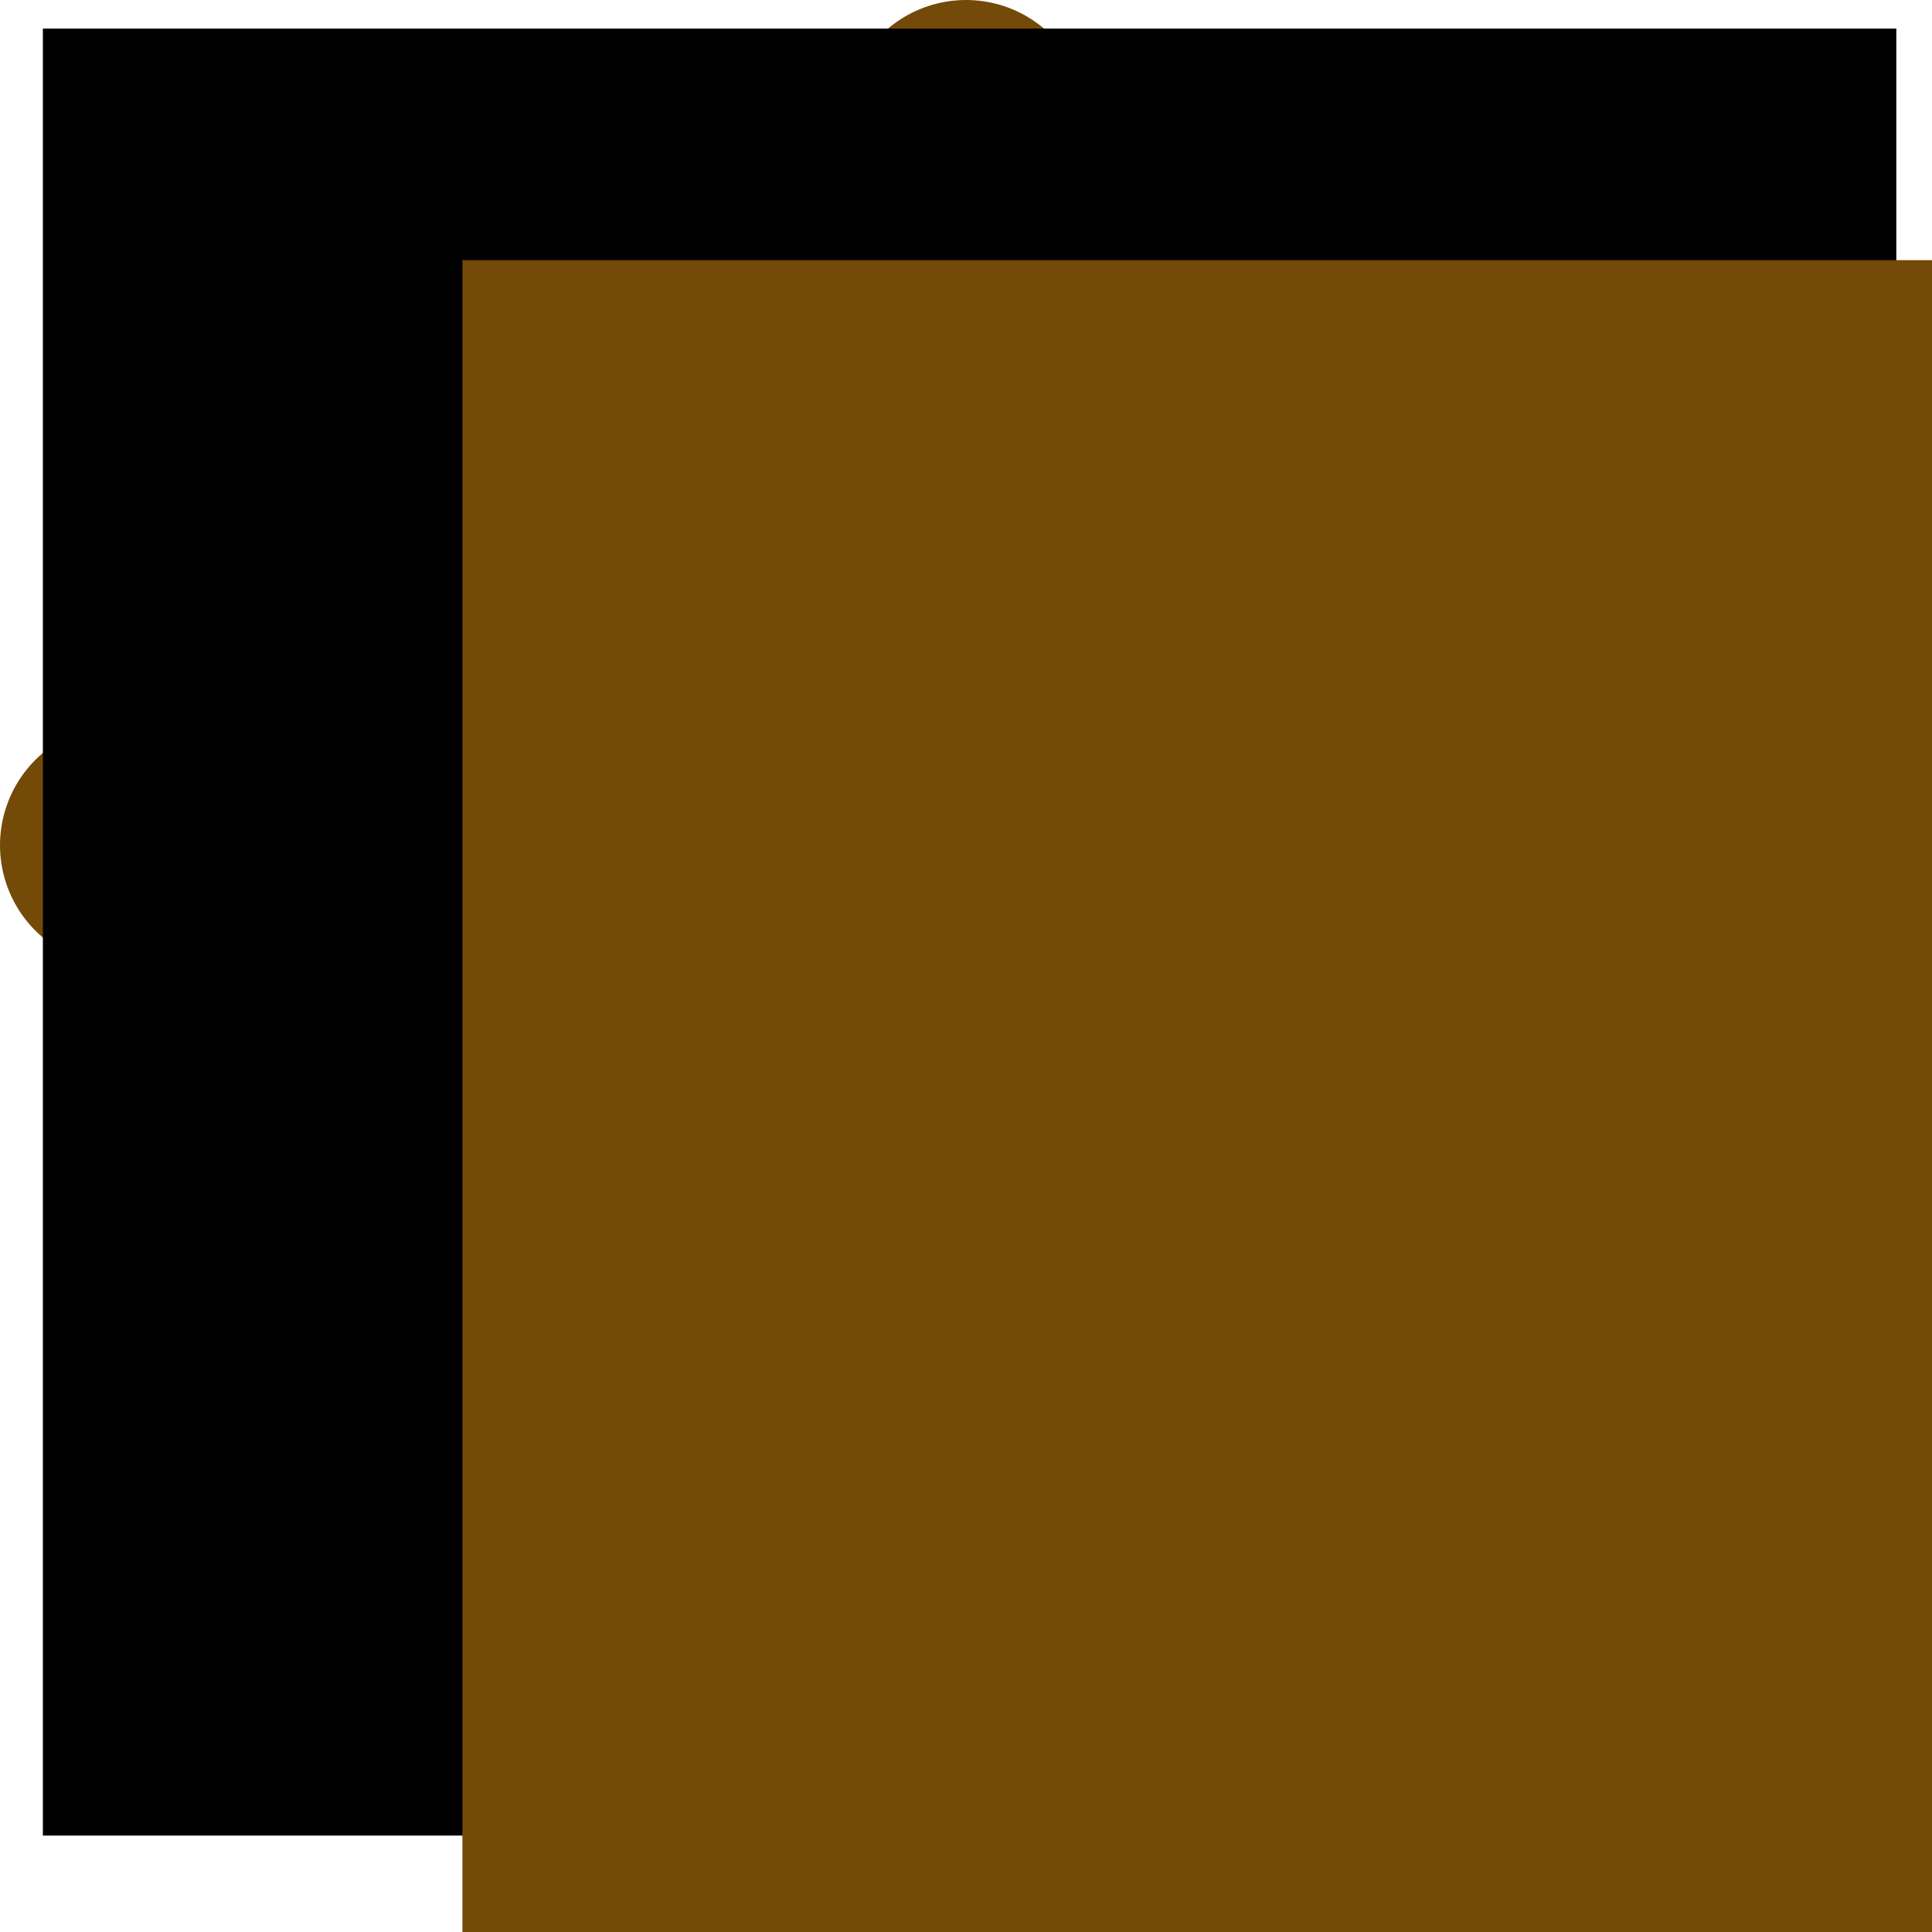
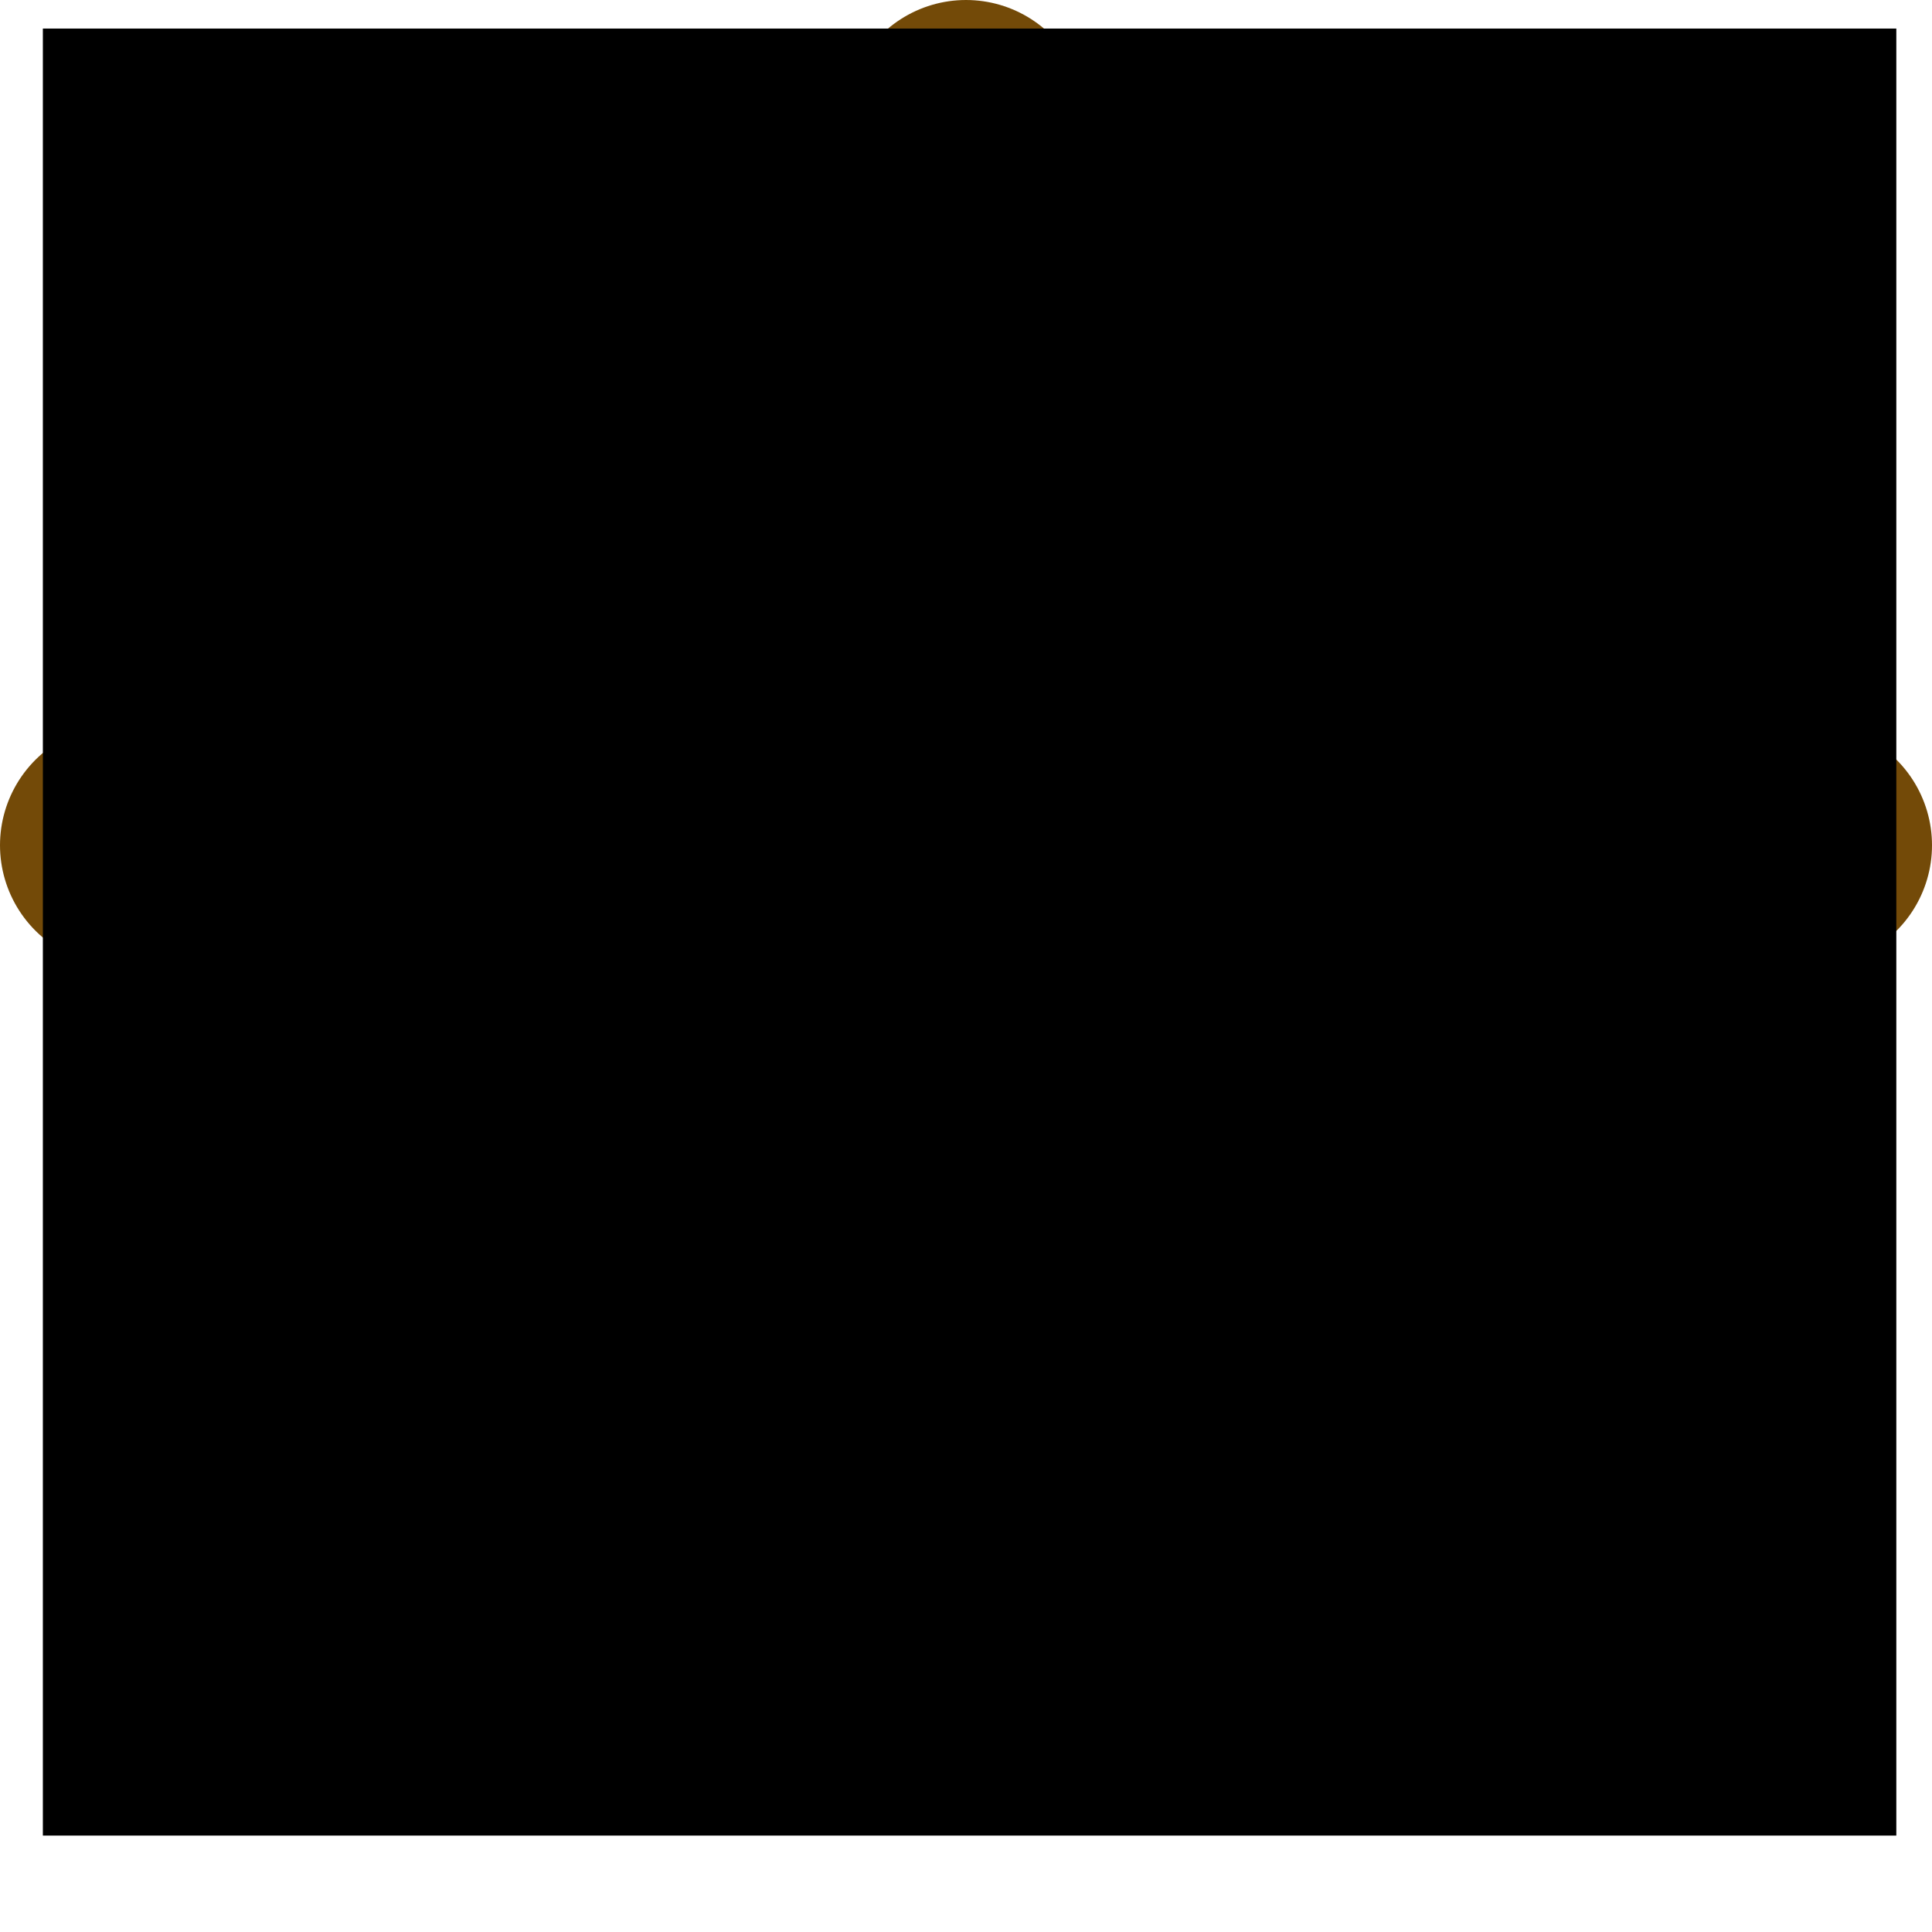
<svg xmlns="http://www.w3.org/2000/svg" xmlns:ns1="http://sodipodi.sourceforge.net/DTD/sodipodi-0.dtd" xmlns:ns2="http://www.inkscape.org/namespaces/inkscape" width="32" height="32" id="svg2" ns1:version="0.32" ns2:version="0.48.2 r9819" version="1.0" ns1:docname="Shelter_picnic_brown_p32.svg" ns2:output_extension="org.inkscape.output.svg.inkscape" ns2:export-filename="/home/rudolf/Downloads/mapicons2/Shelter_picnic_brown_p16.png" ns2:export-xdpi="44.985714" ns2:export-ydpi="44.985714">
  <title id="title3212">Map icon for shelter</title>
  <ns1:namedview ns2:window-height="758" ns2:window-width="1142" ns2:pageshadow="2" ns2:pageopacity="0.0" guidetolerance="10.0" gridtolerance="10.0" objecttolerance="10.0" borderopacity="1.0" bordercolor="#666666" pagecolor="#ffffff" id="base" showgrid="true" ns2:snap-global="true" ns2:zoom="11.954524" ns2:cx="16.025771" ns2:cy="15.584403" ns2:window-x="0" ns2:window-y="24" ns2:window-maximized="1" ns2:current-layer="svg2" showguides="true" ns2:guide-bbox="true" ns2:snap-bbox="false" ns2:snap-grids="true" ns2:snap-page="false" ns2:snap-nodes="true" ns2:object-nodes="true" ns2:snap-to-guides="false" ns2:snap-center="true" ns2:snap-object-midpoints="true" ns2:snap-midpoints="true" ns2:snap-smooth-nodes="true" ns2:object-paths="true" ns2:snap-intersection-paths="true" fit-margin-top="0" fit-margin-left="0" fit-margin-right="0" fit-margin-bottom="0">
    <ns2:grid type="xygrid" id="grid2383" visible="true" enabled="true" empspacing="2" snapvisiblegridlinesonly="true" />
  </ns1:namedview>
  <defs id="defs4">
    <ns2:perspective ns1:type="inkscape:persp3d" ns2:vp_x="0 : 526.18109 : 1" ns2:vp_y="0 : 1000 : 0" ns2:vp_z="744.09448 : 526.18109 : 1" ns2:persp3d-origin="372.04724 : 350.78739 : 1" id="perspective10" />
    <ns2:perspective id="perspective2461" ns2:persp3d-origin="10 : 6.6666667 : 1" ns2:vp_z="20 : 10 : 1" ns2:vp_y="0 : 1000 : 0" ns2:vp_x="0 : 10 : 1" ns1:type="inkscape:persp3d" />
    <ns2:perspective id="perspective2466" ns2:persp3d-origin="400 : 200 : 1" ns2:vp_z="800 : 300 : 1" ns2:vp_y="0 : 1000 : 0" ns2:vp_x="0 : 300 : 1" ns1:type="inkscape:persp3d" />
  </defs>
  <path style="fill:none;stroke:#734a08;stroke-width:4;stroke-linecap:round;stroke-linejoin:round;stroke-opacity:1;stroke-miterlimit:4;stroke-dasharray:none" d="M 2,14 16,2 30,14" id="path3967" ns2:connector-curvature="0" />
  <flowRoot xml:space="preserve" id="flowRoot3969" style="font-size:16px;font-style:normal;font-variant:normal;font-weight:normal;font-stretch:normal;text-align:start;line-height:125%;letter-spacing:0px;word-spacing:0px;writing-mode:lr-tb;text-anchor:start;fill:#000000;fill-opacity:1;stroke:none;font-family:Sans;-inkscape-font-specification:Sans">
    <flowRegion id="flowRegion3971">
      <rect id="rect3973" width="15.379" height="16.266" x="8.399" y="13.959" style="font-size:16px" />
    </flowRegion>
    <flowPara id="flowPara3975">P</flowPara>
  </flowRoot>
  <flowRoot xml:space="preserve" id="flowRoot3977" style="font-size:24px;font-style:normal;font-variant:normal;font-weight:normal;font-stretch:normal;text-align:start;line-height:125%;letter-spacing:0px;word-spacing:0px;writing-mode:lr-tb;text-anchor:start;fill:#000000;fill-opacity:1;stroke:none;font-family:Sans;-inkscape-font-specification:Sans" transform="translate(9.121,6.295)">
    <flowRegion id="flowRegion3979">
-       <rect id="rect3981" width="30.048" height="30.935" x="0.887" y="0.532" style="font-size:24px;font-weight:normal;-inkscape-font-specification:Sans" />
-     </flowRegion>
+       </flowRegion>
    <flowPara id="flowPara3983" />
  </flowRoot>
  <flowRoot xml:space="preserve" id="flowRoot3985" style="font-size:28px;font-style:normal;font-variant:normal;font-weight:normal;font-stretch:normal;text-align:start;line-height:125%;letter-spacing:0px;word-spacing:0px;writing-mode:lr-tb;text-anchor:start;fill:#000000;fill-opacity:1;stroke:none;font-family:Sans;-inkscape-font-specification:Sans">
    <flowRegion id="flowRegion3987">
      <rect id="rect3989" width="30.699" height="29.93" x="0.71" y="0.473" style="font-size:28px" />
    </flowRegion>
    <flowPara id="flowPara3991">P</flowPara>
  </flowRoot>
  <flowRoot xml:space="preserve" id="flowRoot3993" style="font-size:28px;font-style:normal;font-variant:normal;font-weight:normal;font-stretch:normal;text-align:start;line-height:125%;letter-spacing:0px;word-spacing:0px;writing-mode:lr-tb;text-anchor:start;fill:#734a08;fill-opacity:1;stroke:none;font-family:Symbol;-inkscape-font-specification:Symbol" transform="translate(11.256,7.86)">
    <flowRegion id="flowRegion3995">
-       <rect id="rect3997" width="41.072" height="40.069" x="-3.597" y="-3.551" style="font-size:28px;-inkscape-font-specification:Symbol;font-family:Symbol;font-weight:normal;font-style:normal;font-stretch:normal;font-variant:normal;fill:#734a08;fill-opacity:1" />
-     </flowRegion>
+       </flowRegion>
    <flowPara id="flowPara3999">P</flowPara>
  </flowRoot>
</svg>